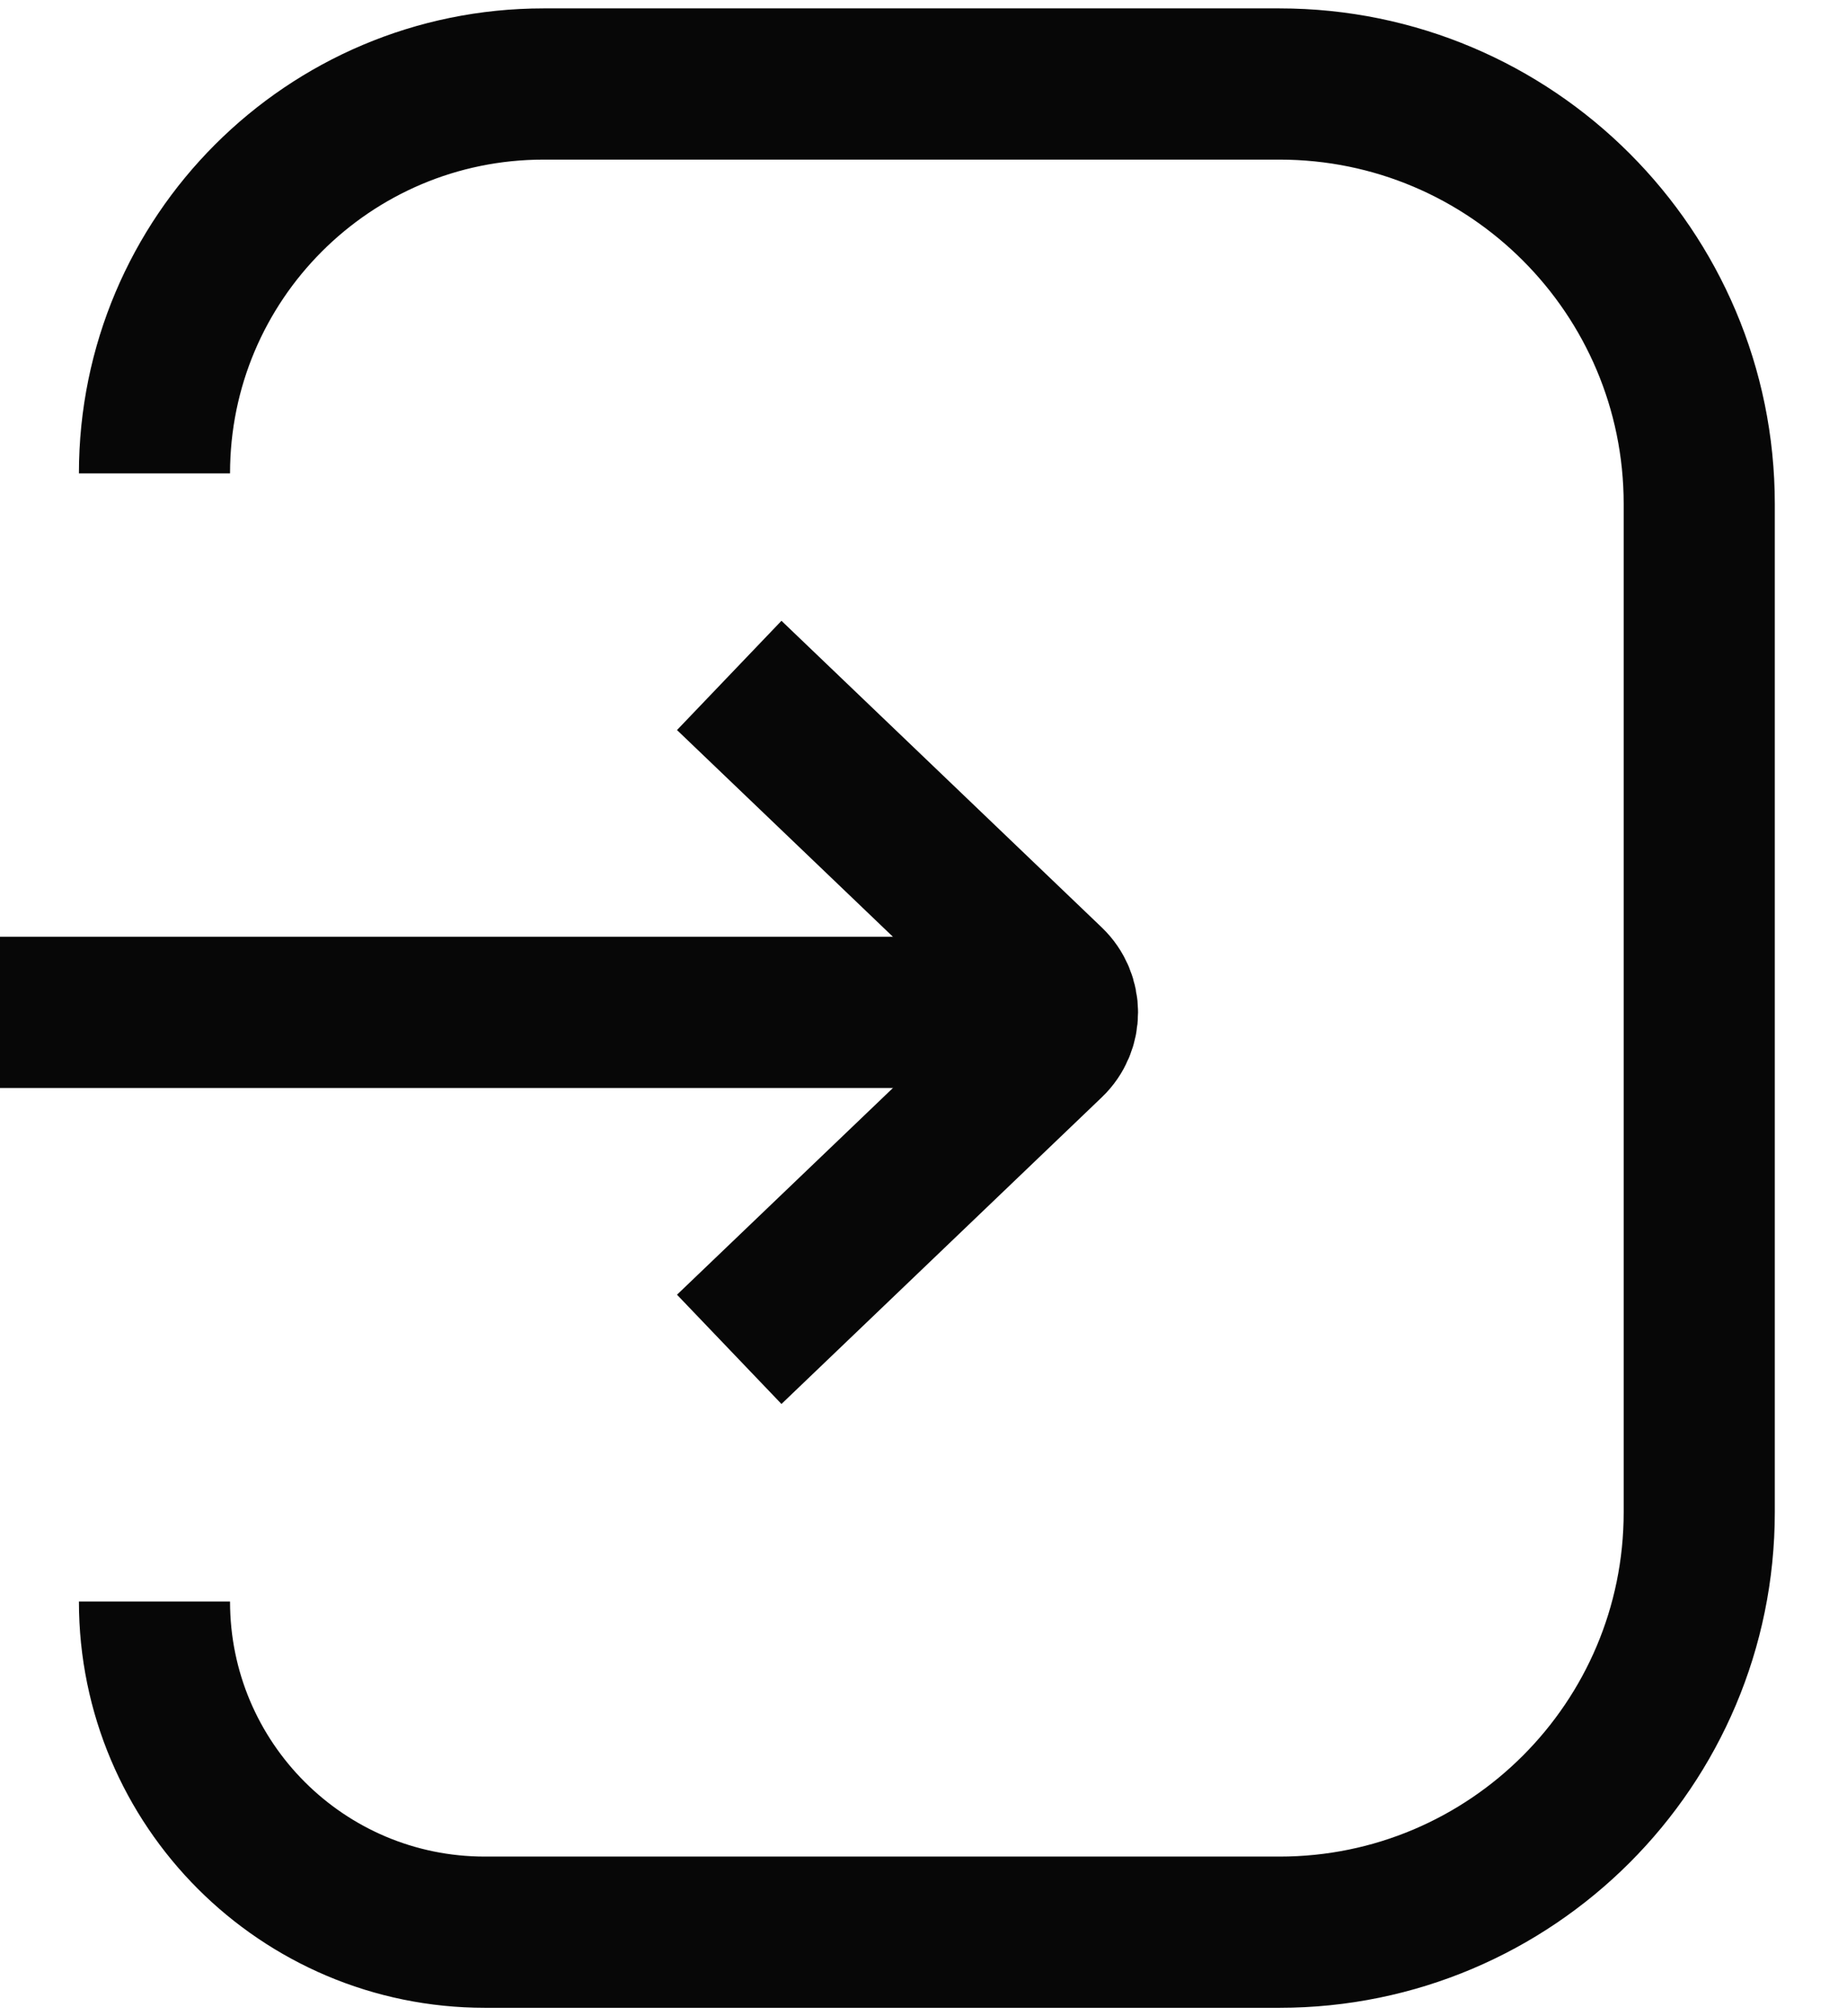
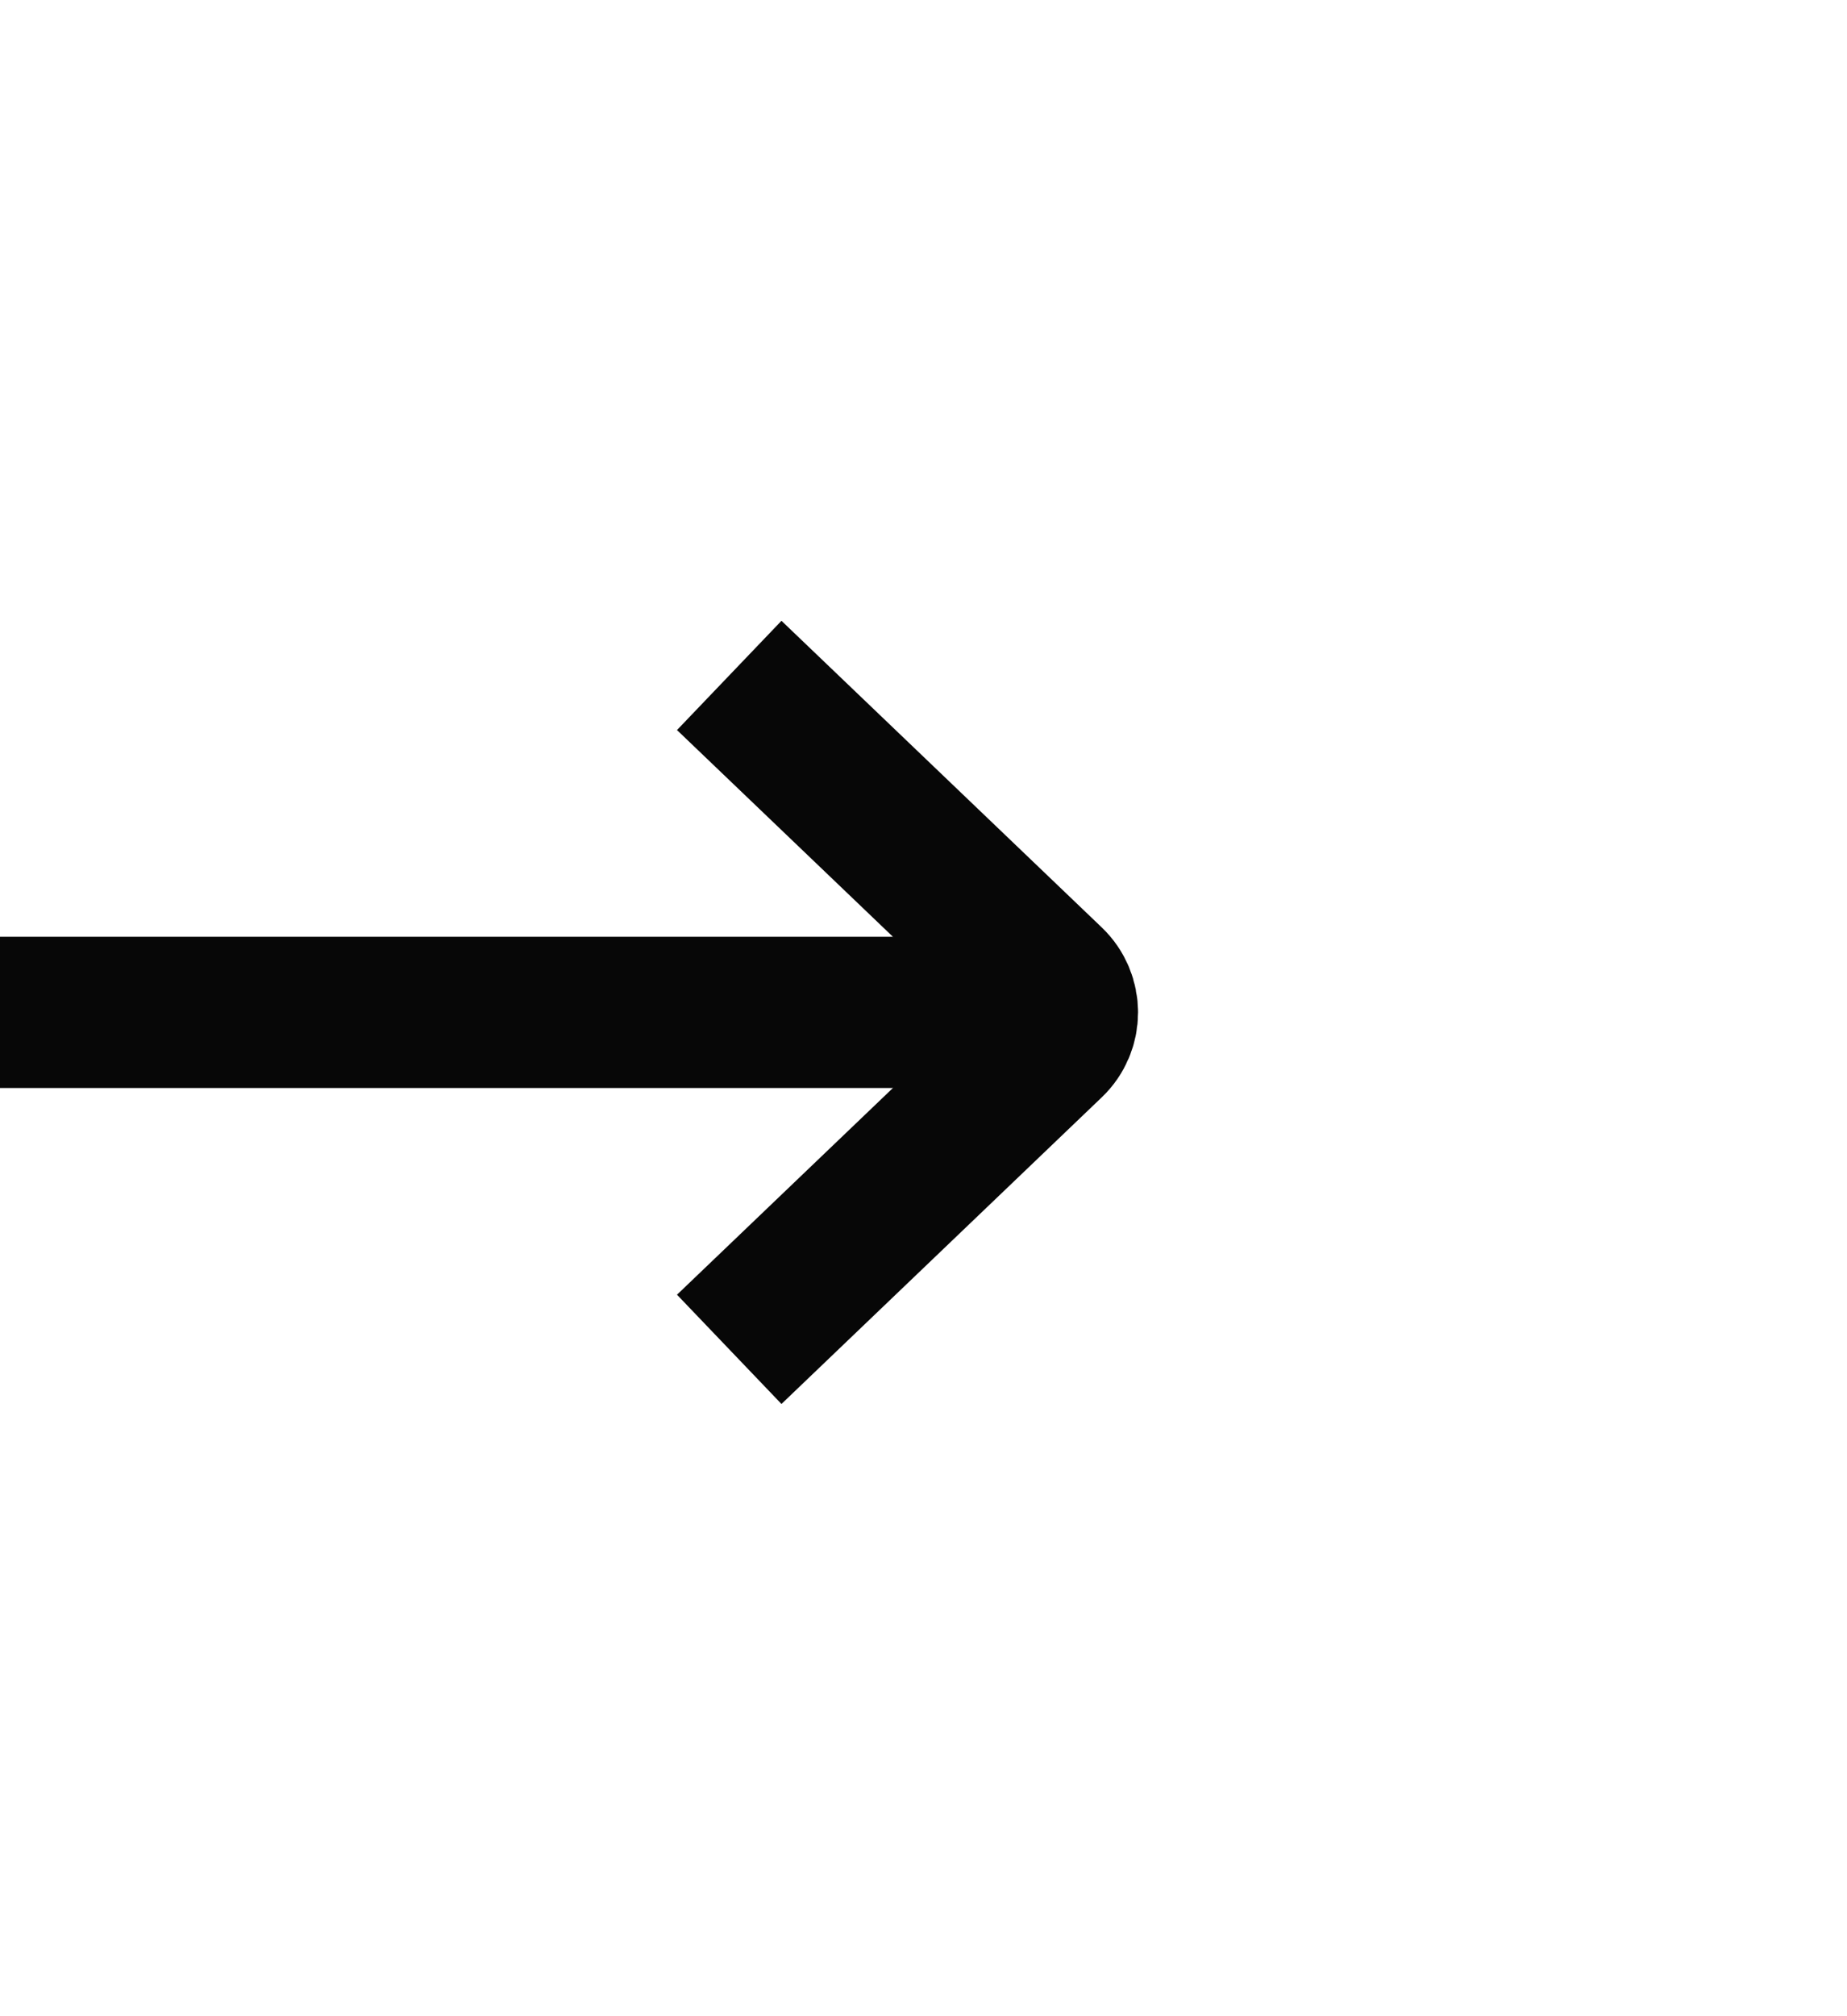
<svg xmlns="http://www.w3.org/2000/svg" width="22" height="24" viewBox="0 0 22 24" fill="none">
-   <path d="M1.84 5.635V5.635C1.84 3.075 3.915 1 6.475 1H15.24C18.001 1 20.24 3.239 20.24 6V18C20.24 20.761 18.001 23 15.24 23H5.776C3.602 23 1.84 21.238 1.84 19.064V19.064" stroke="#070707" stroke-width="1.8" />
  <path d="M8.686 16.062L12.501 12.412C12.707 12.216 12.707 11.887 12.501 11.69L8.686 8.04" stroke="#070707" stroke-width="1.8" />
  <path d="M12.88 12.051L0 12.051" stroke="#070707" stroke-width="1.8" />
</svg>